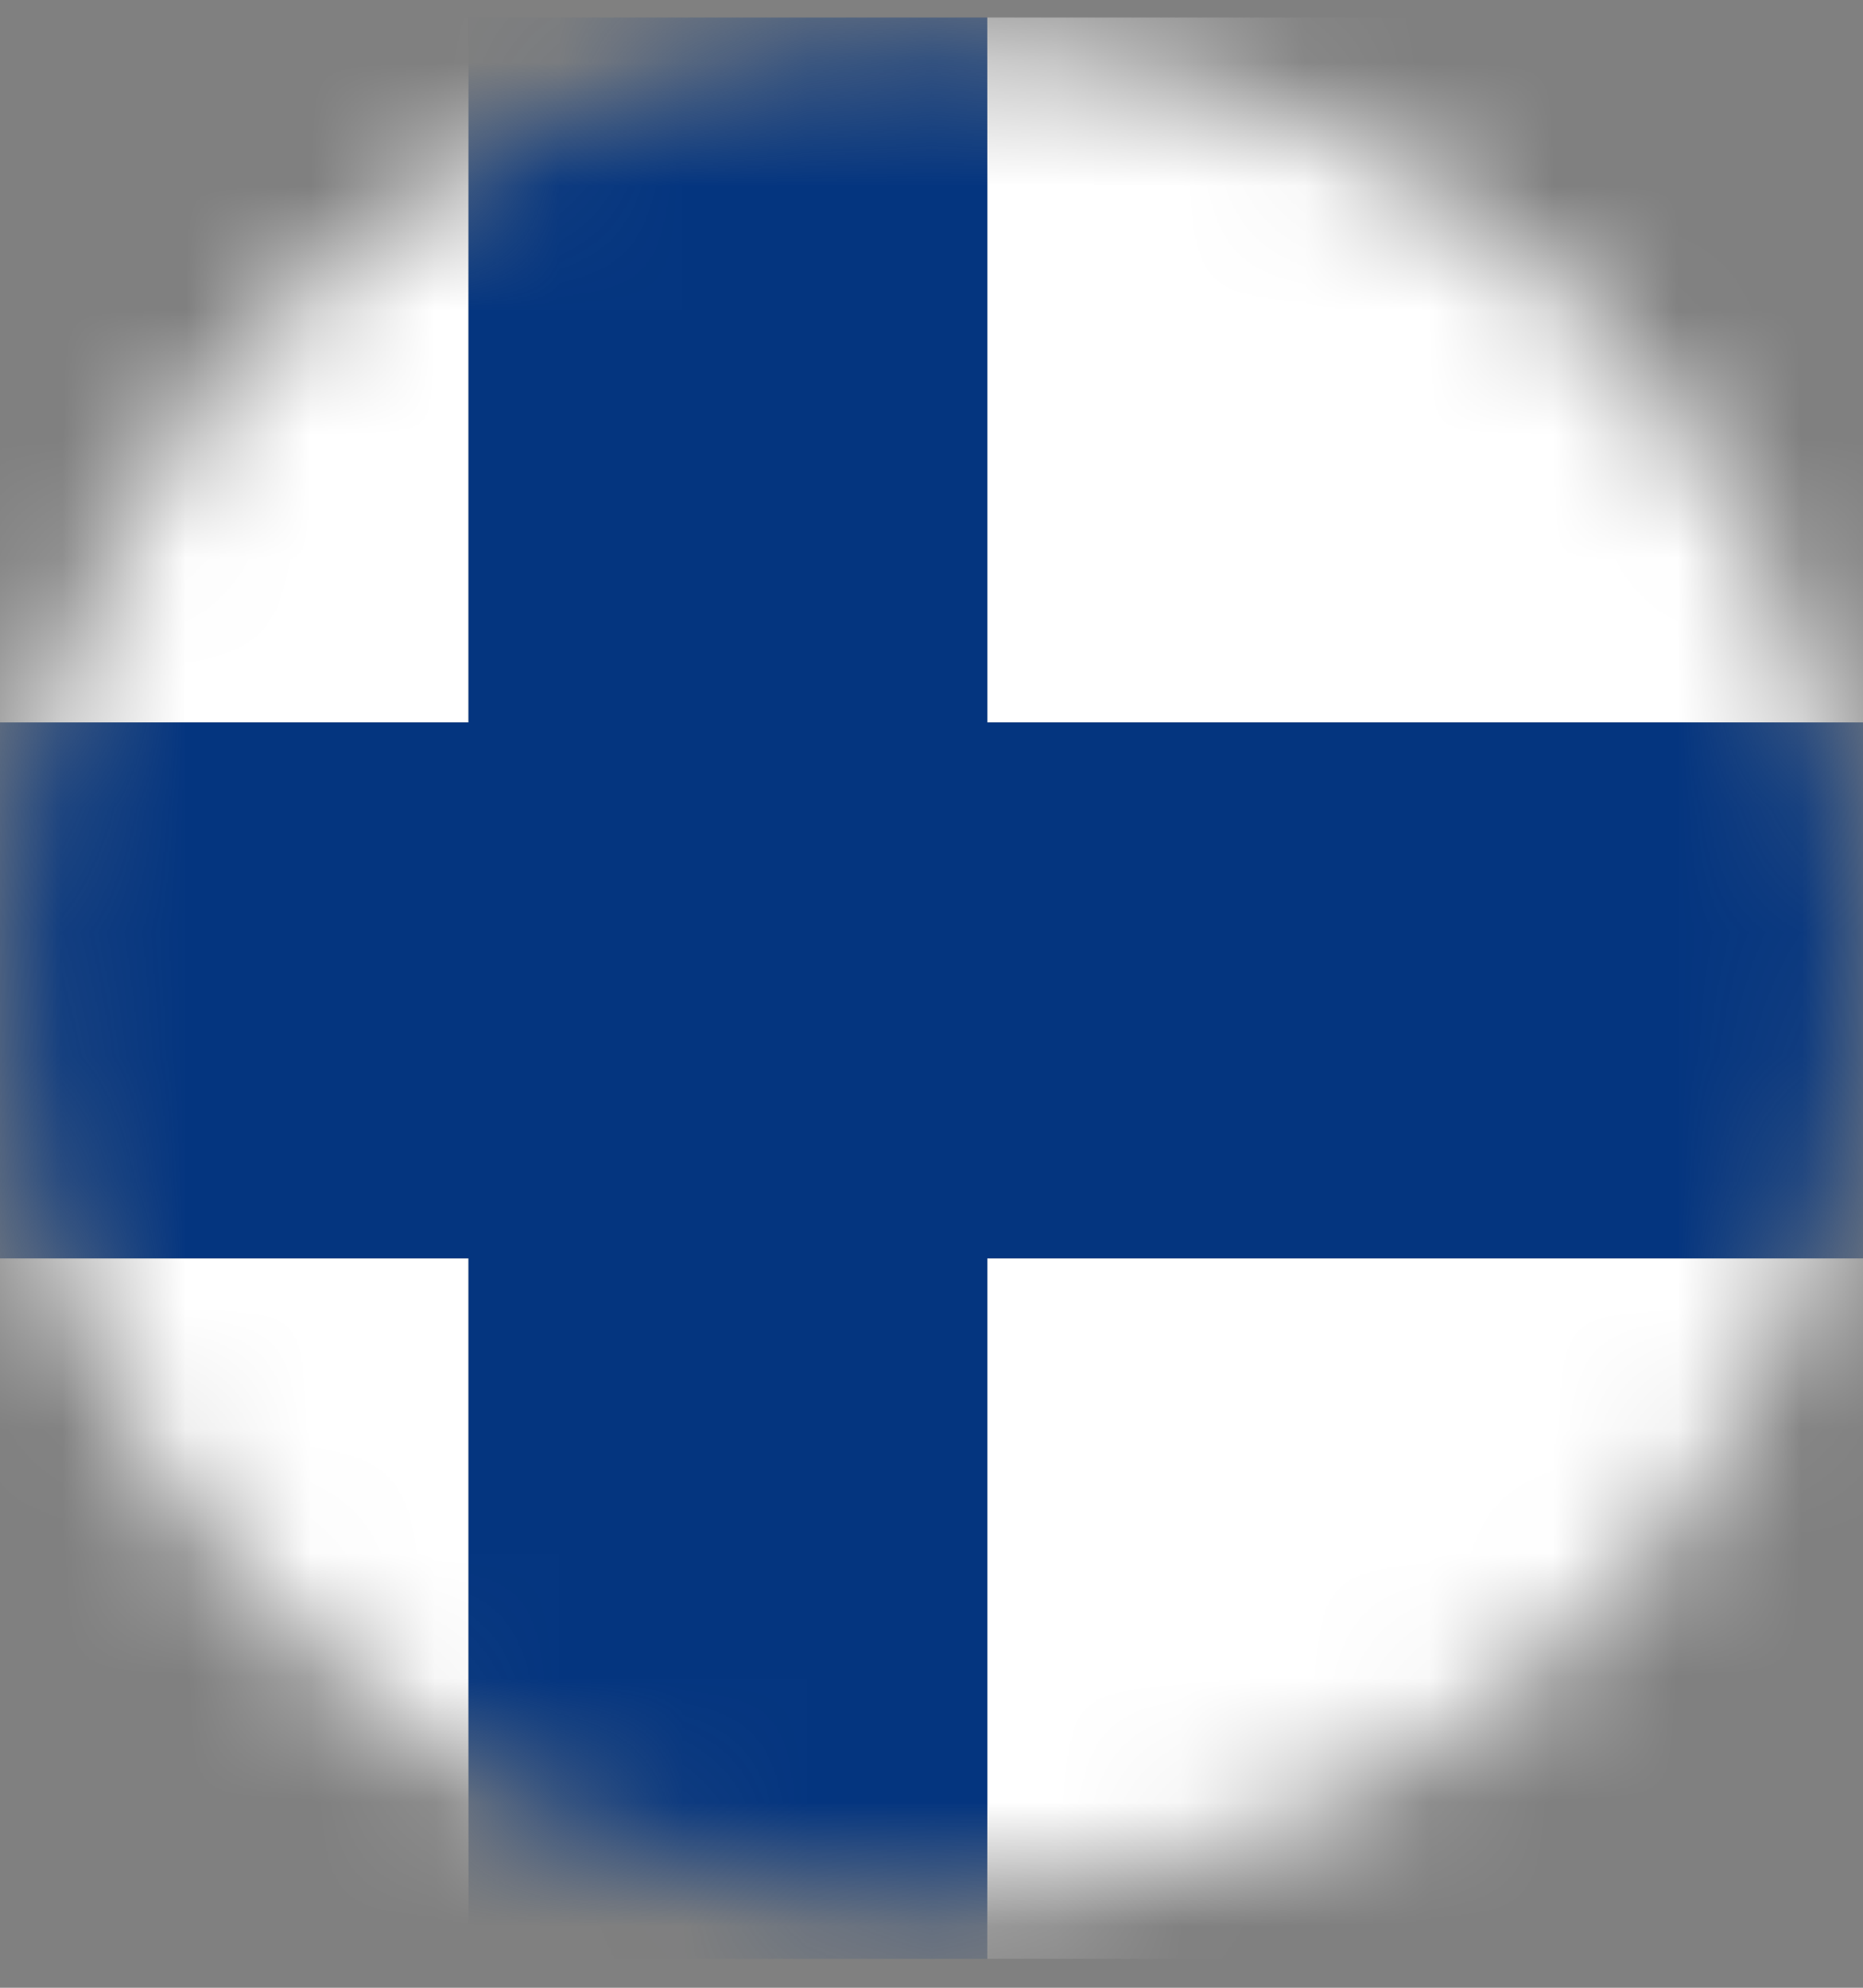
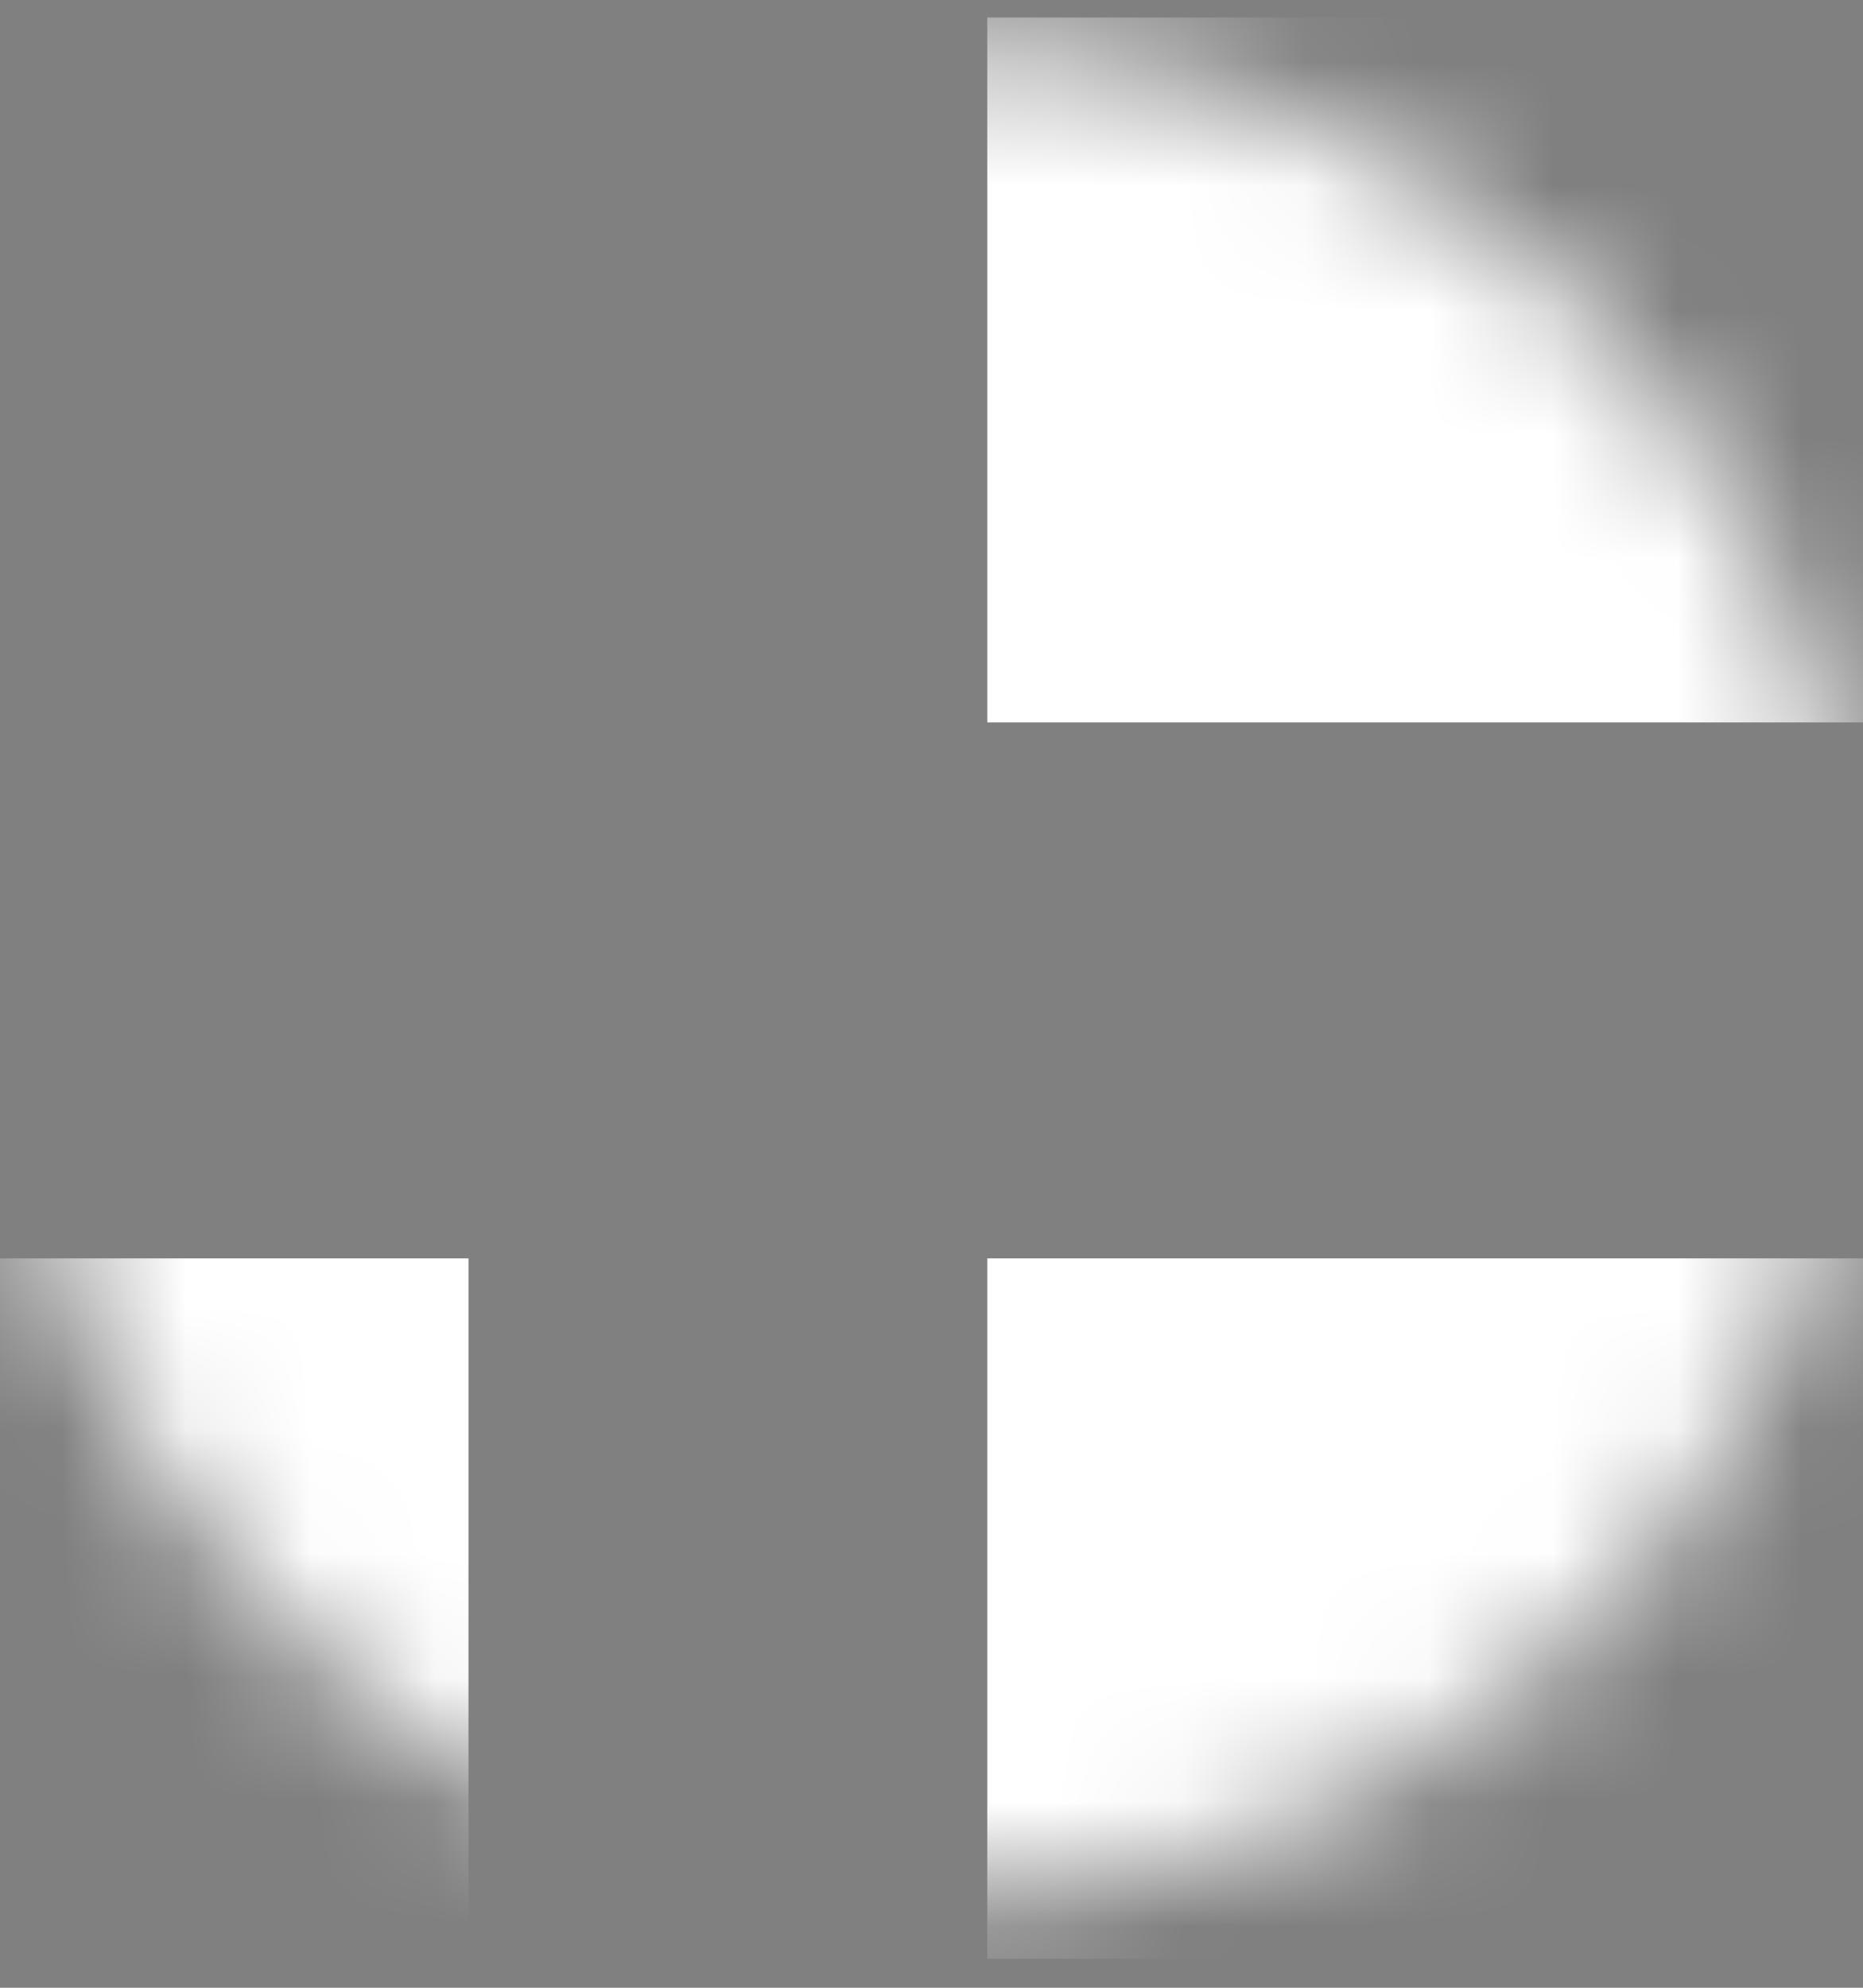
<svg xmlns="http://www.w3.org/2000/svg" xmlns:xlink="http://www.w3.org/1999/xlink" width="15px" height="16px" viewBox="0 0 15 16" version="1.1">
  <rect x="0" y="0" width="15" height="16" fill="#808080" stroke="none" />
  <title>finnland</title>
  <desc>Created with Sketch.</desc>
  <defs>
    <path d="M2.262,2.532 C-0.647,5.442 -0.647,10.159 2.262,13.069 L2.262,13.069 C5.172,15.978 9.889,15.978 12.798,13.069 L12.798,13.069 C15.708,10.159 15.708,5.442 12.798,2.532 L12.798,2.532 C11.344,1.078 9.437,0.35 7.53,0.35 L7.53,0.35 C5.624,0.35 3.717,1.078 2.262,2.532 L2.262,2.532 Z" id="path-1" />
  </defs>
  <g id="Page-1" stroke="none" stroke-width="1" fill="none" fill-rule="evenodd">
    <g id="2" transform="translate(-257, -594)">
      <g id="Group-3303" transform="translate(94, 61)">
        <g id="finnland" transform="translate(163, 533)">
          <mask id="mask-2" fill="white">
            <use xlink:href="#path-1" />
          </mask>
          <g id="Clip-1764" />
-           <polygon id="Fill-1763" fill="#FFFFFF" mask="url(#mask-2)" points="-3.241 5.815 3.772 5.815 3.772 0.141 -3.241 0.141" />
          <polygon id="Fill-1765" fill="#FFFFFF" mask="url(#mask-2)" points="7.949 5.815 22.071 5.815 22.071 0.141 7.949 0.141" />
          <polygon id="Fill-1766" fill="#FFFFFF" mask="url(#mask-2)" points="-3.241 15.767 3.772 15.767 3.772 10.129 -3.241 10.129" />
          <polygon id="Fill-1767" fill="#FFFFFF" mask="url(#mask-2)" points="7.949 15.767 22.071 15.767 22.071 10.129 7.949 10.129" />
-           <polygon id="Fill-1768" fill="#04357F" mask="url(#mask-2)" points="3.772 0.141 3.772 5.815 -3.241 5.815 -3.241 10.129 3.772 10.129 3.772 15.767 7.949 15.767 7.949 10.129 22.071 10.129 22.071 5.815 7.949 5.815 7.949 0.141" />
        </g>
      </g>
    </g>
  </g>
</svg>